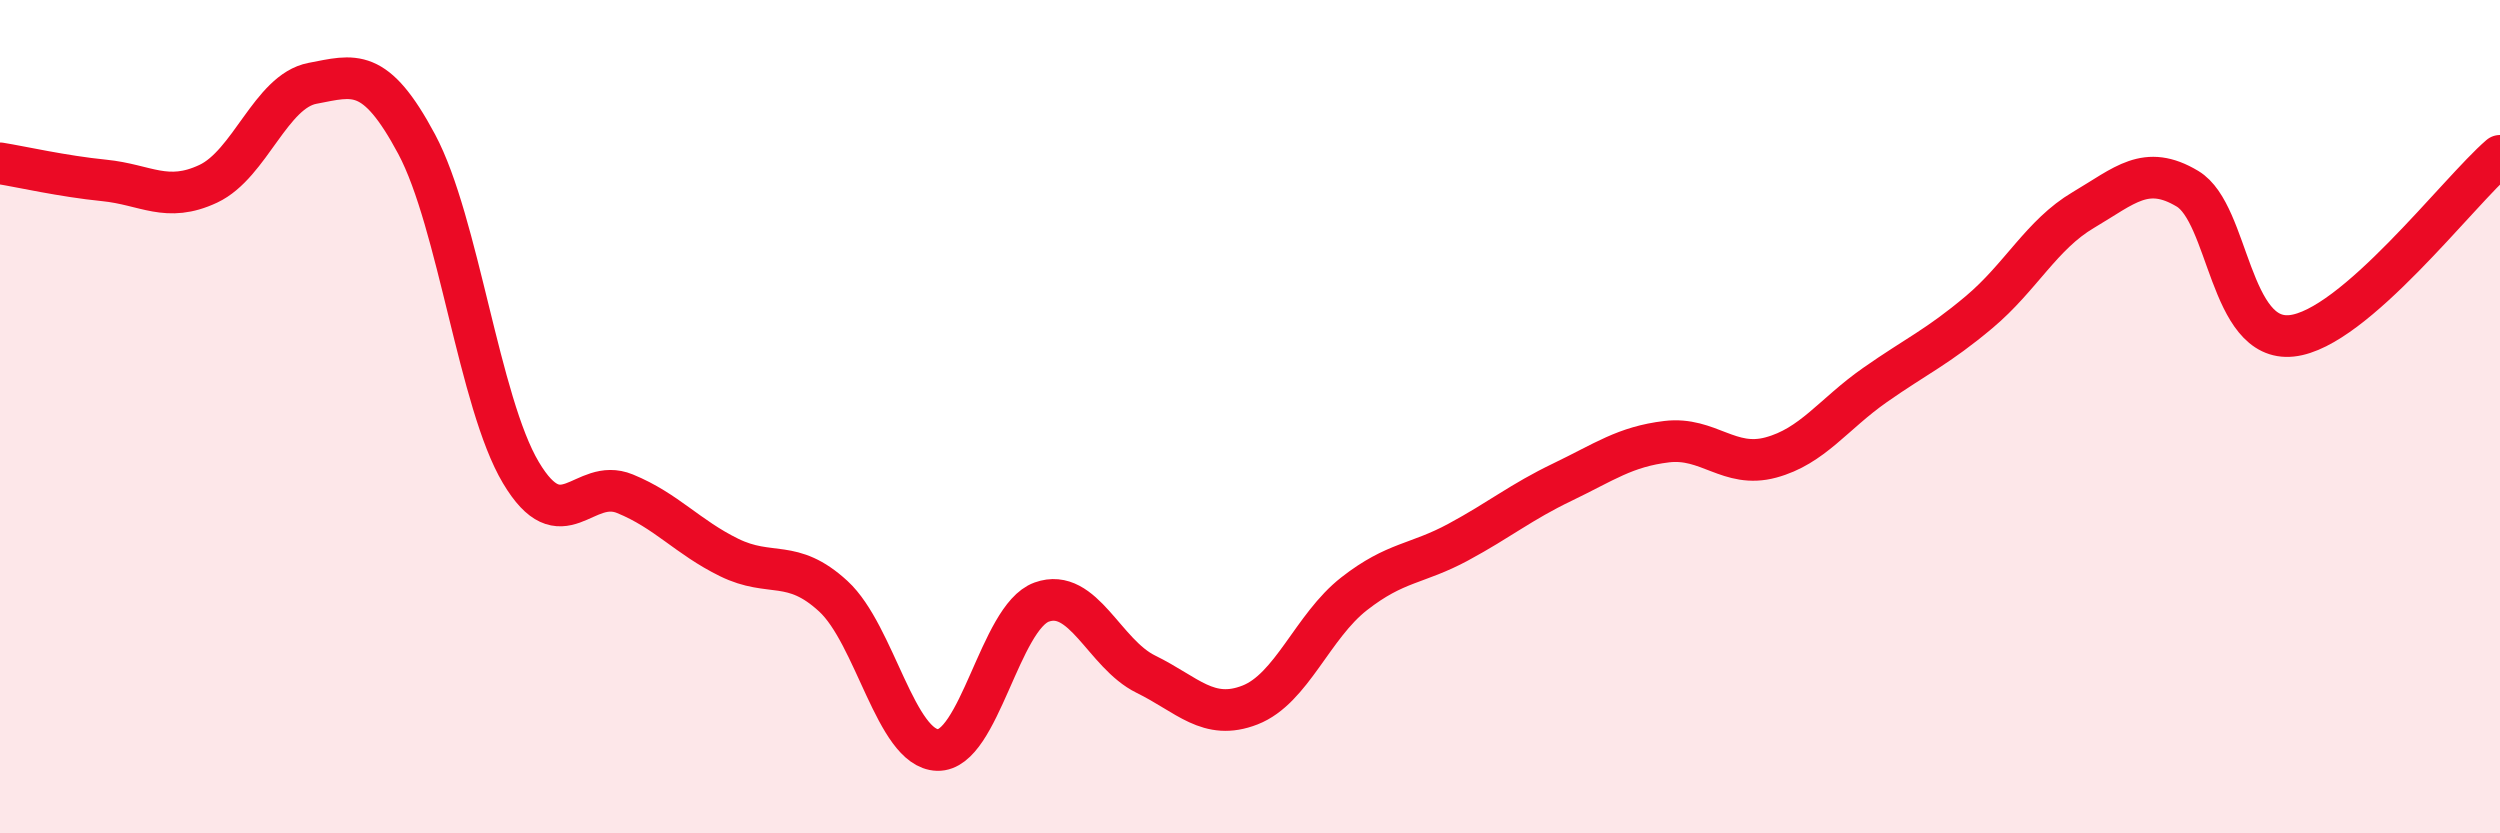
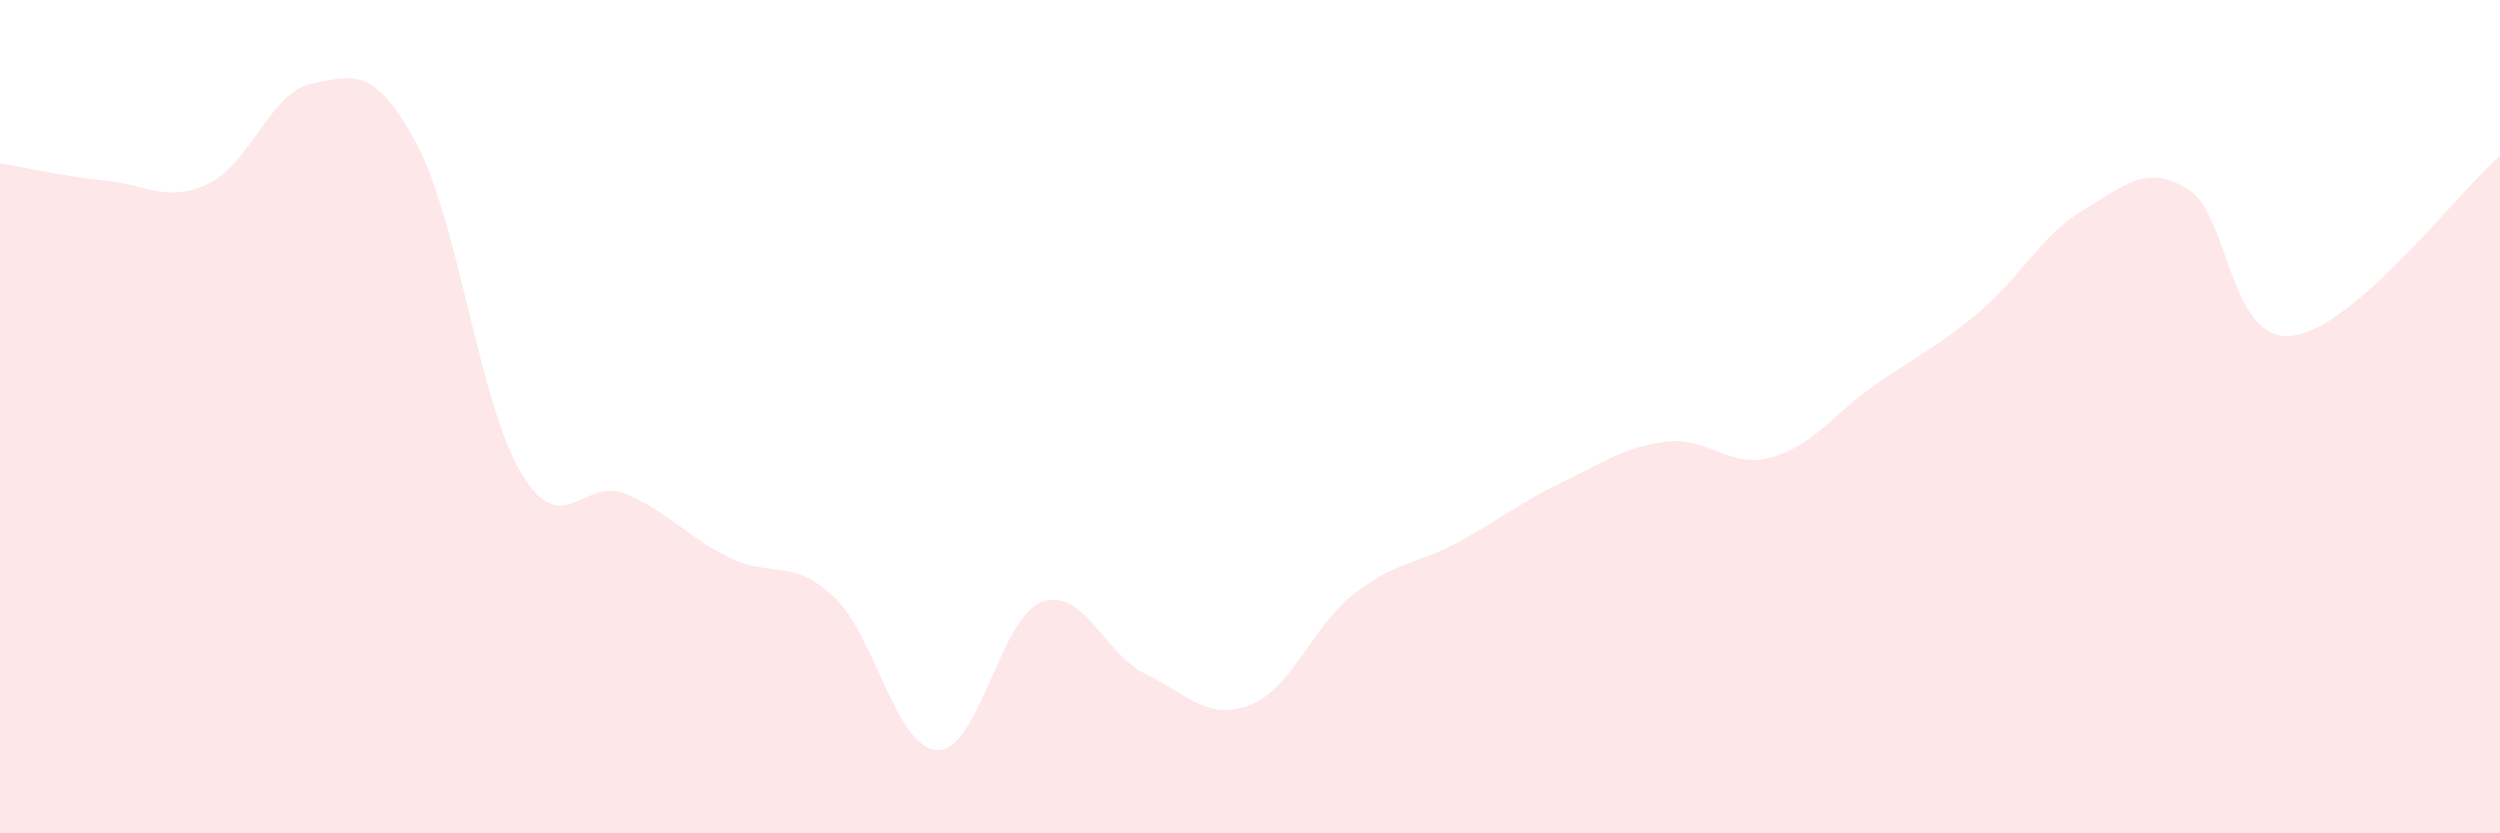
<svg xmlns="http://www.w3.org/2000/svg" width="60" height="20" viewBox="0 0 60 20">
  <path d="M 0,3.92 C 0.5,4 1.5,4.23 2.5,4.33 C 3.5,4.43 4,4.88 5,4.41 C 6,3.94 6.5,2.19 7.5,2 C 8.5,1.81 9,1.59 10,3.46 C 11,5.33 11.5,9.66 12.5,11.34 C 13.5,13.02 14,11.44 15,11.85 C 16,12.26 16.5,12.89 17.5,13.38 C 18.5,13.87 19,13.39 20,14.31 C 21,15.23 21.5,17.97 22.5,18 C 23.5,18.03 24,14.81 25,14.45 C 26,14.09 26.5,15.69 27.5,16.18 C 28.5,16.67 29,17.31 30,16.92 C 31,16.53 31.5,15.03 32.5,14.25 C 33.5,13.47 34,13.55 35,13.01 C 36,12.47 36.5,12.05 37.5,11.57 C 38.5,11.09 39,10.72 40,10.6 C 41,10.48 41.5,11.25 42.5,10.98 C 43.5,10.71 44,9.94 45,9.24 C 46,8.54 46.5,8.33 47.5,7.49 C 48.5,6.65 49,5.63 50,5.04 C 51,4.45 51.5,3.93 52.5,4.53 C 53.5,5.13 53.5,8.22 55,8.06 C 56.5,7.9 59,4.6 60,3.74L60 20L0 20Z" fill="#EB0A25" opacity="0.1" stroke-linecap="round" stroke-linejoin="round" />
-   <path d="M 0,3.92 C 0.5,4 1.5,4.23 2.5,4.33 C 3.5,4.43 4,4.88 5,4.41 C 6,3.94 6.5,2.19 7.5,2 C 8.5,1.81 9,1.59 10,3.46 C 11,5.33 11.5,9.66 12.5,11.34 C 13.5,13.02 14,11.44 15,11.85 C 16,12.26 16.5,12.89 17.5,13.38 C 18.5,13.87 19,13.39 20,14.31 C 21,15.23 21.5,17.97 22.5,18 C 23.5,18.03 24,14.81 25,14.45 C 26,14.09 26.5,15.69 27.5,16.18 C 28.5,16.67 29,17.31 30,16.92 C 31,16.53 31.5,15.03 32.5,14.25 C 33.5,13.47 34,13.55 35,13.01 C 36,12.47 36.5,12.05 37.5,11.57 C 38.5,11.09 39,10.72 40,10.6 C 41,10.48 41.5,11.25 42.5,10.98 C 43.5,10.71 44,9.94 45,9.24 C 46,8.54 46.5,8.33 47.5,7.49 C 48.5,6.65 49,5.63 50,5.04 C 51,4.45 51.5,3.93 52.5,4.53 C 53.5,5.13 53.5,8.22 55,8.06 C 56.5,7.9 59,4.6 60,3.74" stroke="#EB0A25" stroke-width="1" fill="none" stroke-linecap="round" stroke-linejoin="round" />
</svg>